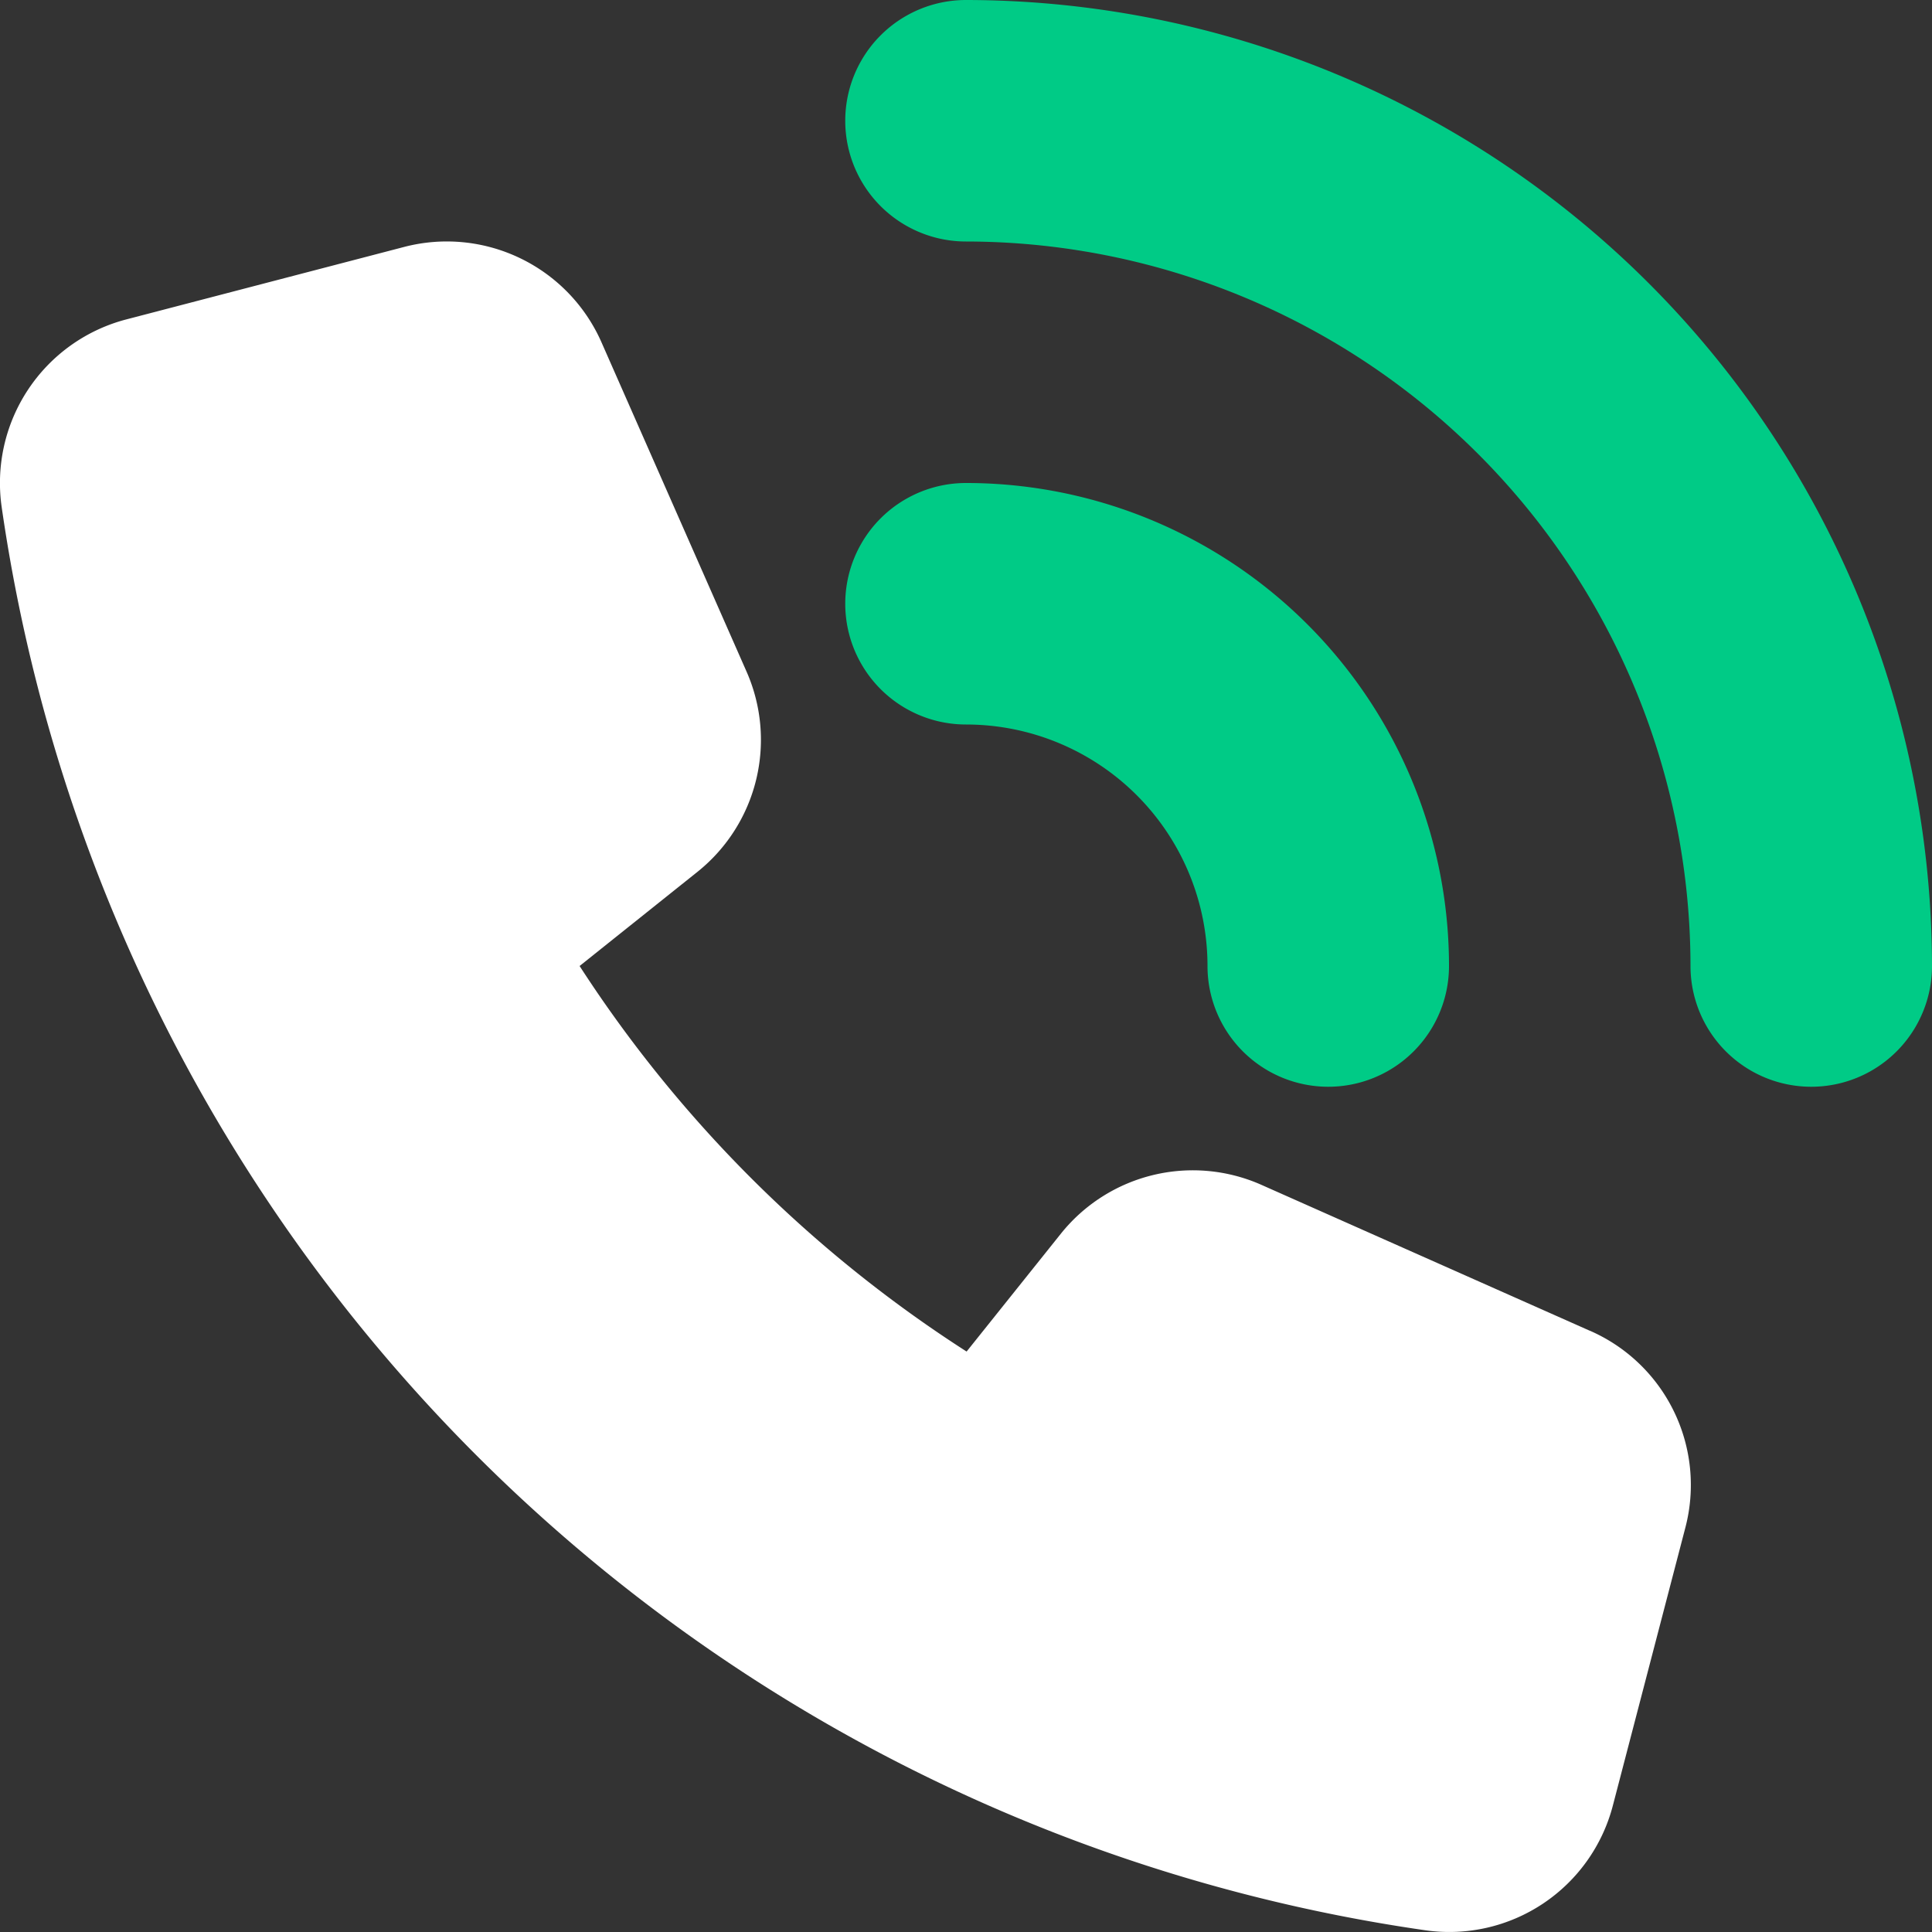
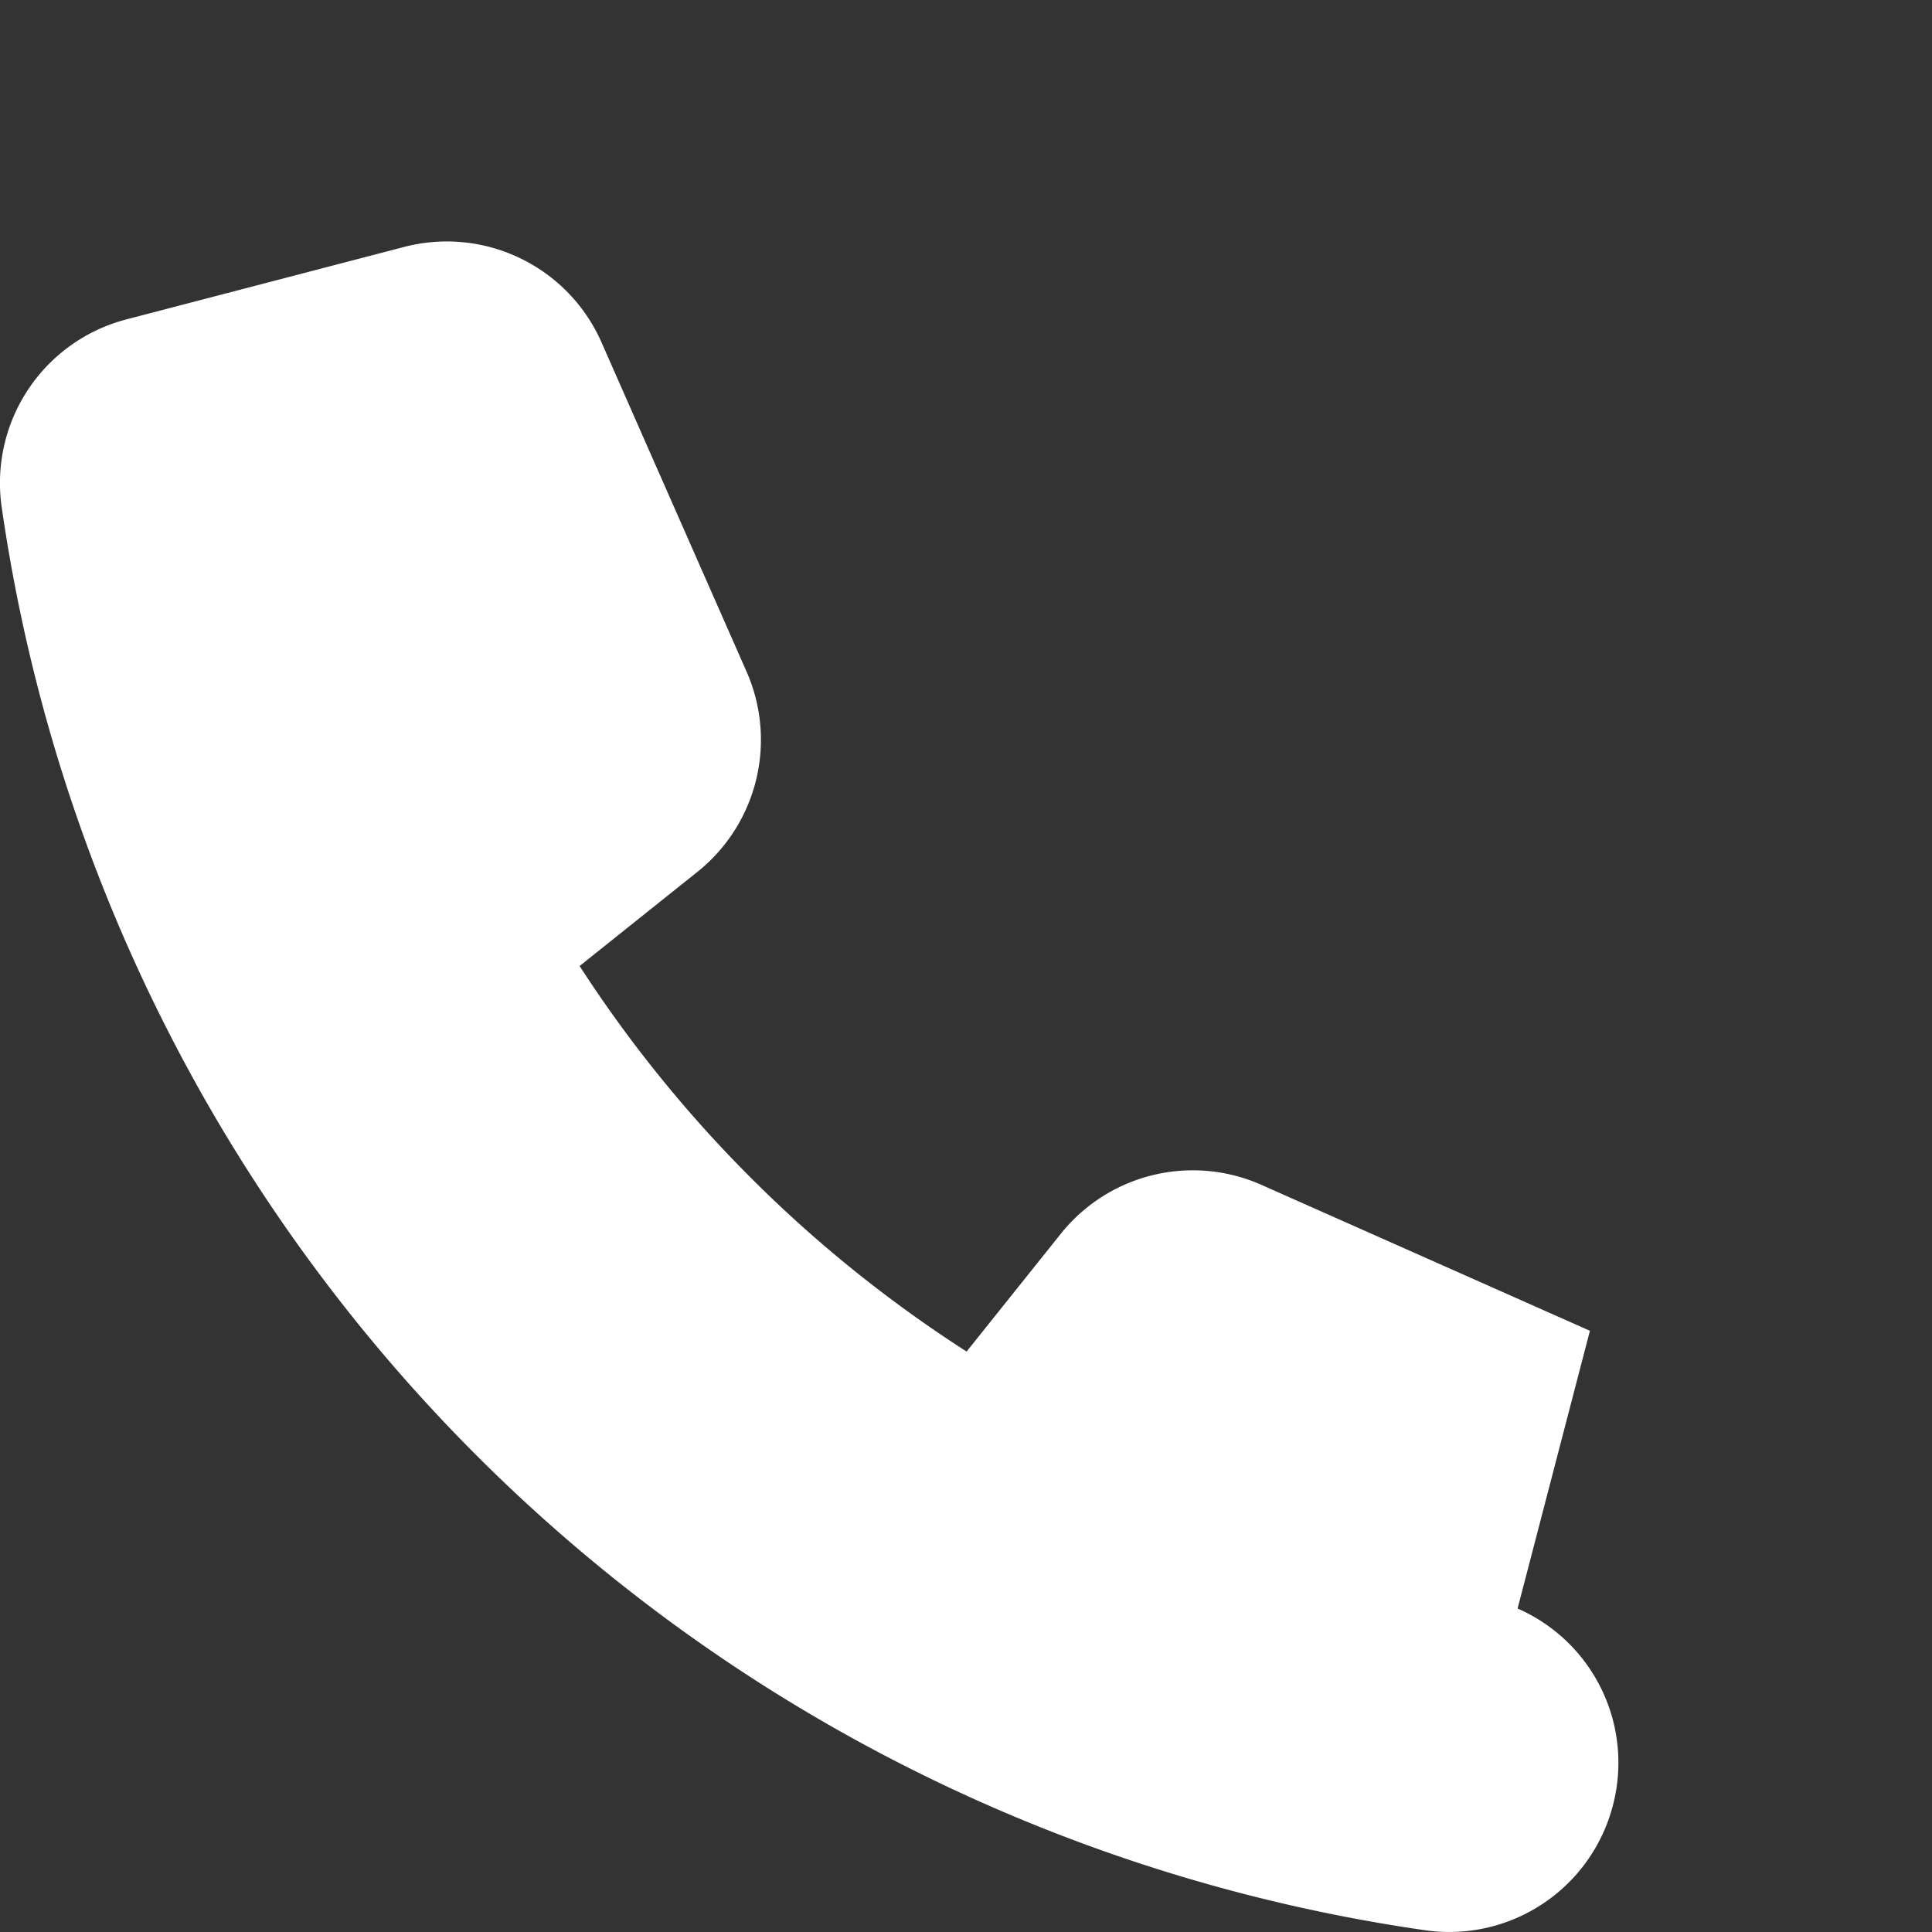
<svg xmlns="http://www.w3.org/2000/svg" fill="none" viewBox="0 0 16 16">
  <rect x="0" y="0" width="16" height="16" fill="#333333" stroke="none" />
-   <path d="M13.167 11.021L10.45 9.814a1.4 1.4 0 00-1.662.4l-.783.979A10.7 10.7 0 014.8 8l.98-.783a1.4 1.4 0 00.4-1.661l-1.2-2.724a1.4 1.4 0 00-1.633-.787l-2.3.6A1.4 1.4 0 00.014 4.2a13.91 13.91 0 0011.792 11.786 1.4 1.4 0 001.552-1.037l.6-2.3a1.394 1.394 0 00-.79-1.628z" fill="#fff" />
-   <path d="M10 8a1 1 0 102 0 4 4 0 00-4-4 1 1 0 000 2 2 2 0 012 2z" fill="#00CB86" />
-   <path d="M8 0a1 1 0 000 2 6.006 6.006 0 016 6 1 1 0 102 0 8.009 8.009 0 00-8-8z" fill="#00CB86" />
+   <path d="M13.167 11.021L10.45 9.814a1.4 1.4 0 00-1.662.4l-.783.979A10.7 10.7 0 014.8 8l.98-.783a1.4 1.4 0 00.4-1.661l-1.2-2.724a1.4 1.4 0 00-1.633-.787l-2.3.6A1.4 1.4 0 00.014 4.2a13.91 13.91 0 0011.792 11.786 1.4 1.4 0 001.552-1.037a1.394 1.394 0 00-.79-1.628z" fill="#fff" />
</svg>